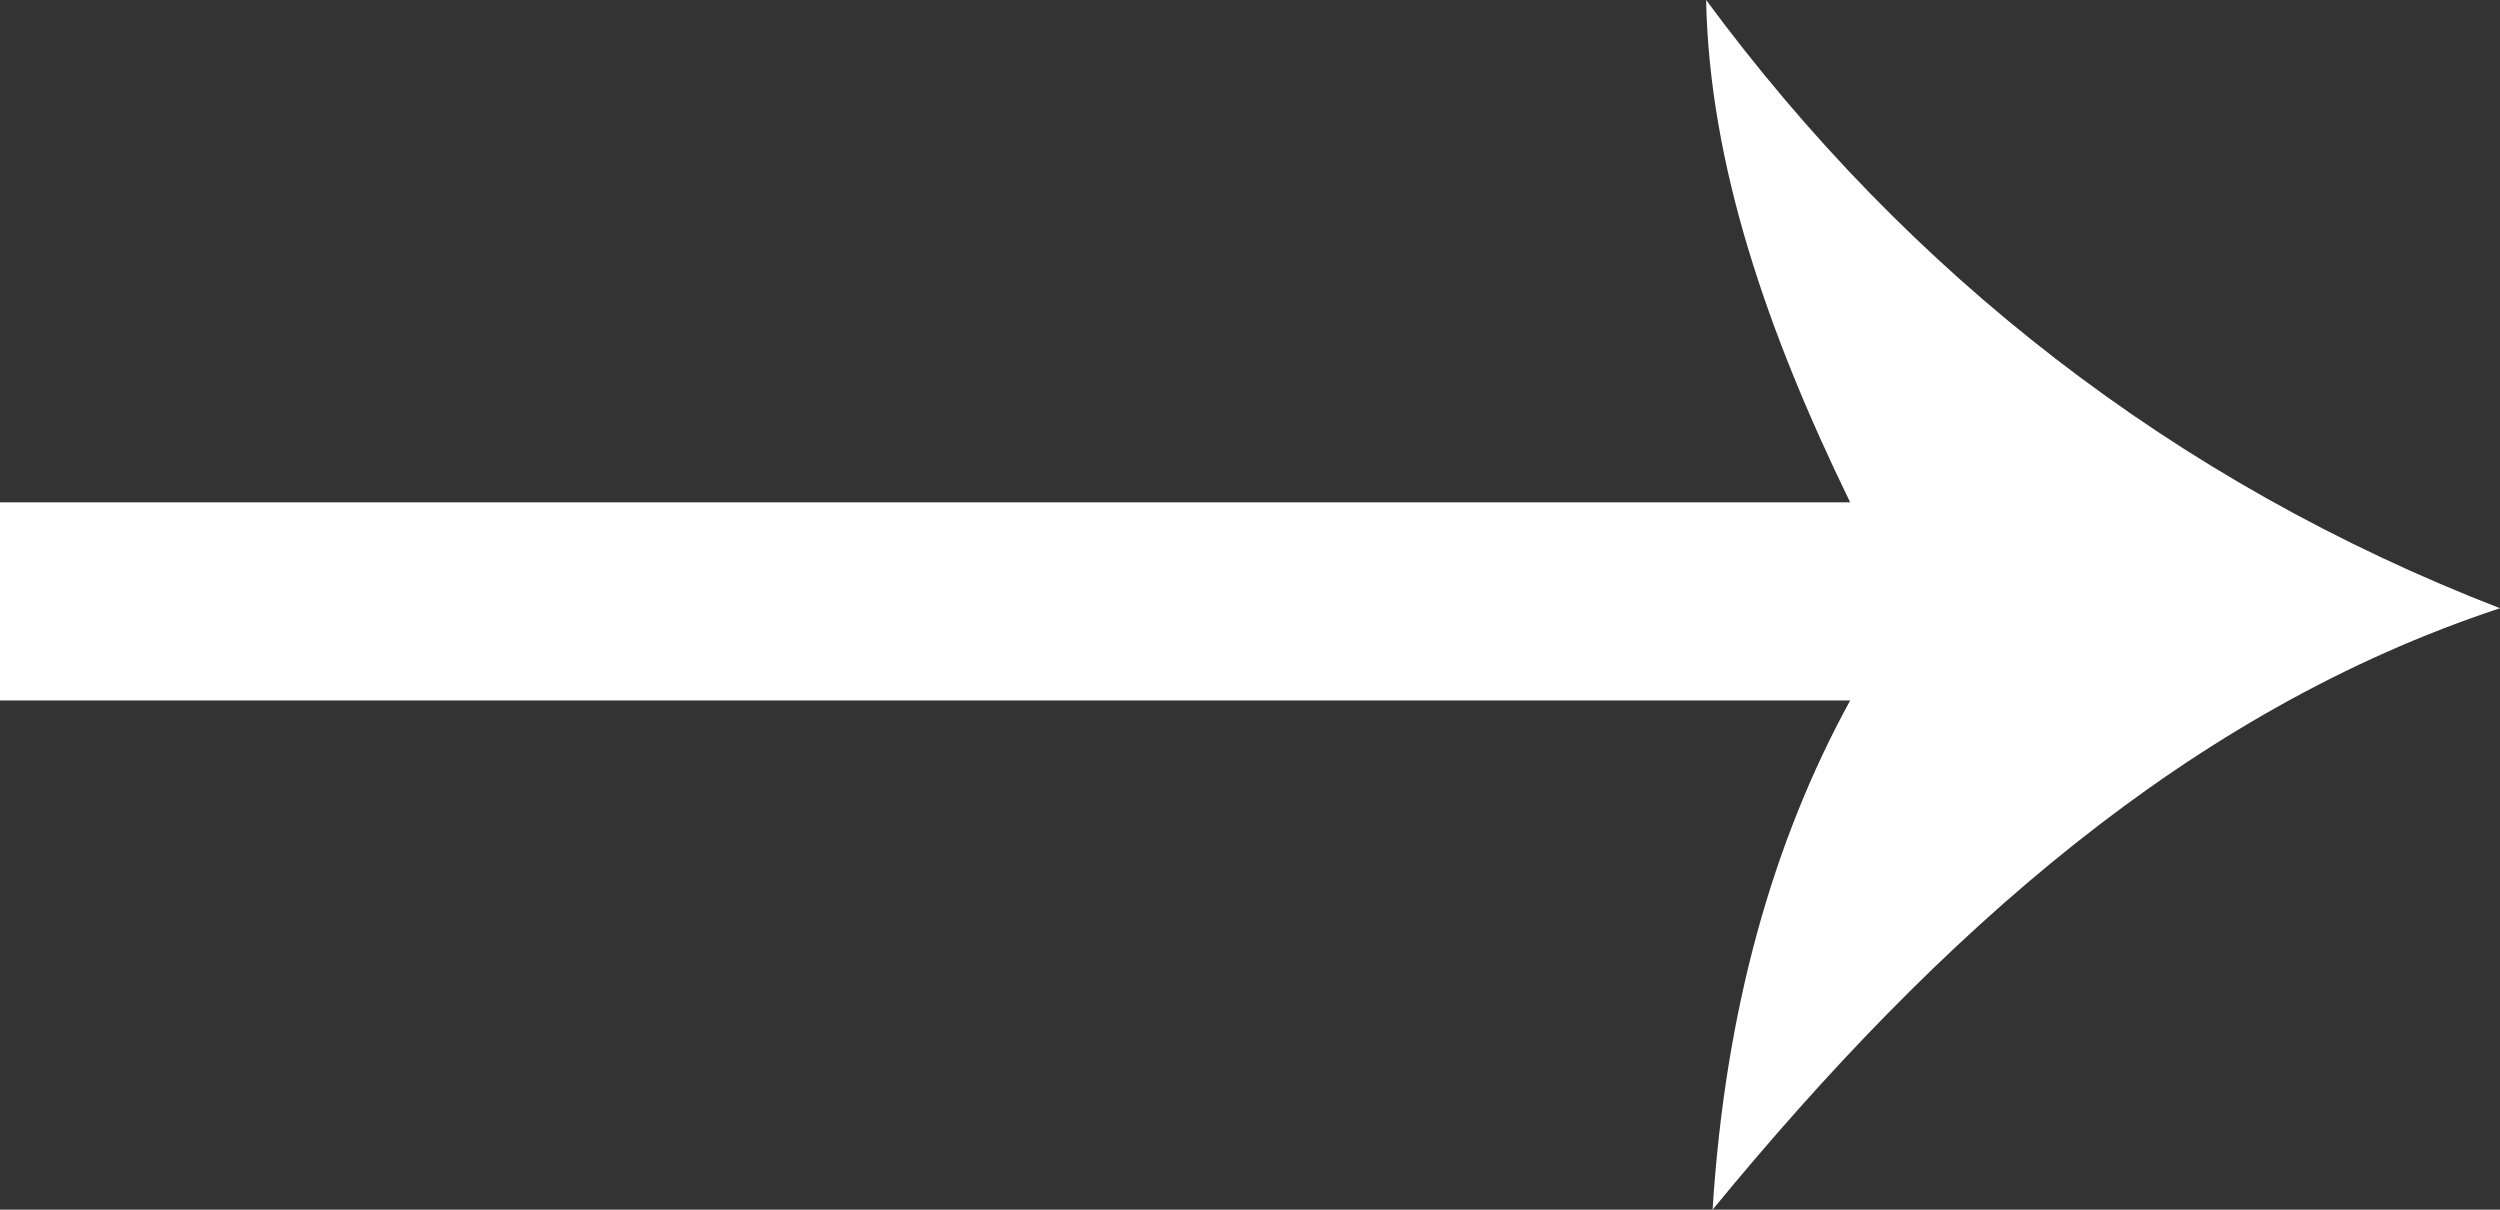
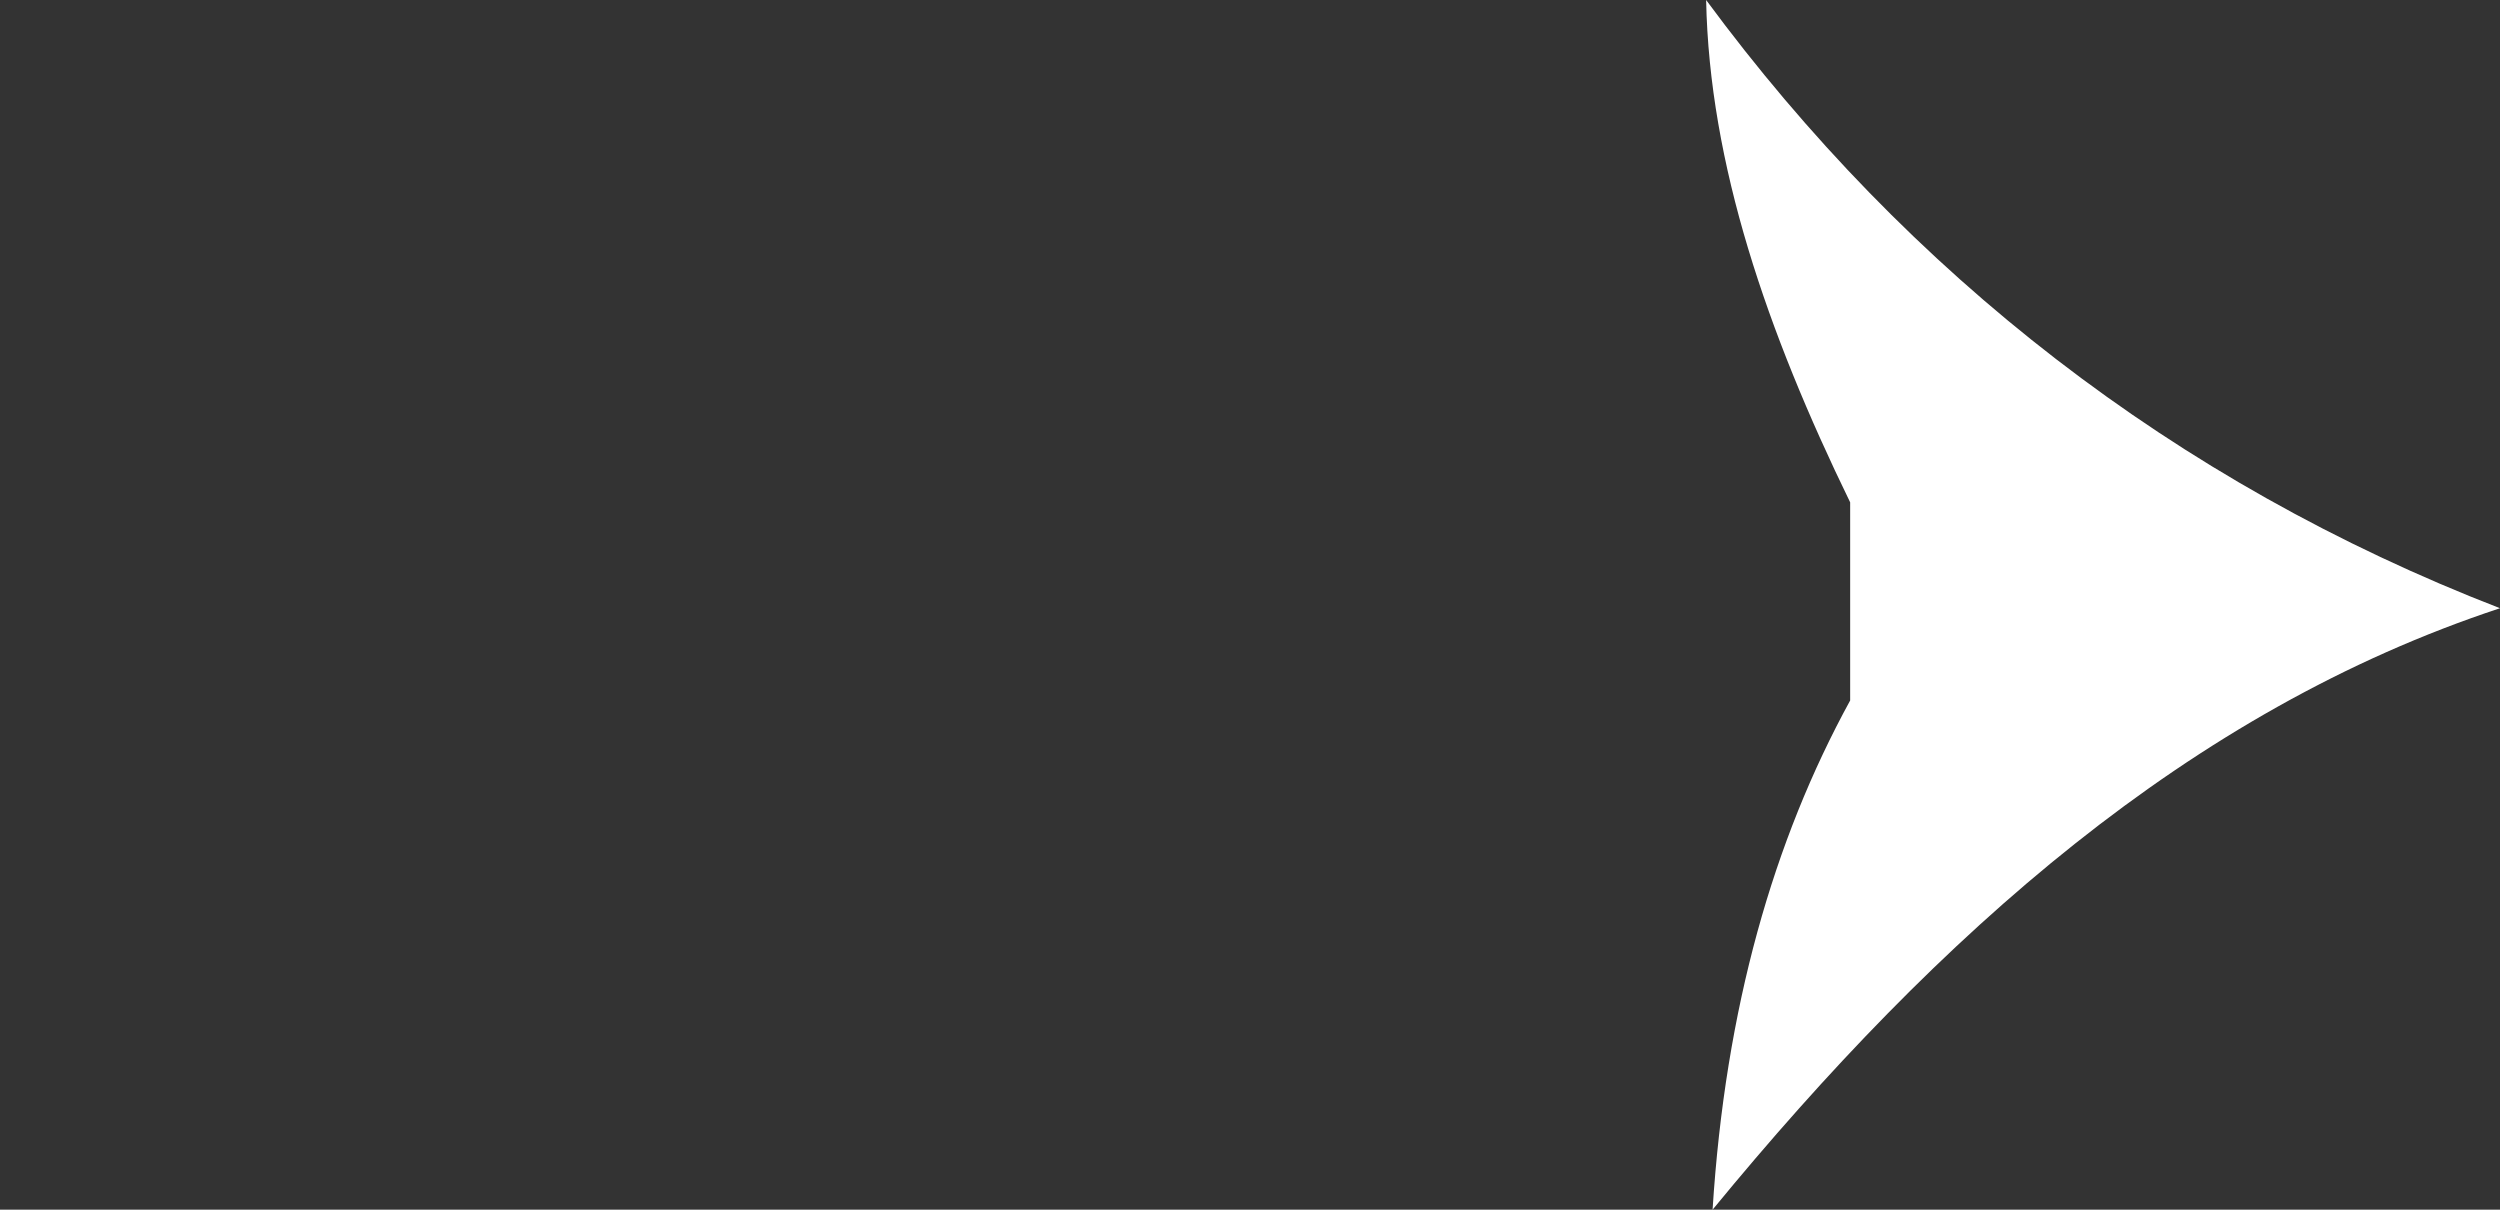
<svg xmlns="http://www.w3.org/2000/svg" width="31" height="15" viewBox="0 0 31 15" fill="none">
  <rect x="0" y="0" width="31" height="15" fill="#333333" stroke="none" />
-   <path fill-rule="evenodd" clip-rule="evenodd" d="M31 7.542C26.951 5.975 23.657 3.39 21.156 0C21.196 2.034 21.91 4.11 22.942 6.229H0V8.686H22.942C21.99 10.424 21.394 12.5 21.236 15C24.054 11.568 27.15 8.814 31 7.542Z" fill="white" />
+   <path fill-rule="evenodd" clip-rule="evenodd" d="M31 7.542C26.951 5.975 23.657 3.39 21.156 0C21.196 2.034 21.91 4.11 22.942 6.229V8.686H22.942C21.99 10.424 21.394 12.5 21.236 15C24.054 11.568 27.15 8.814 31 7.542Z" fill="white" />
</svg>